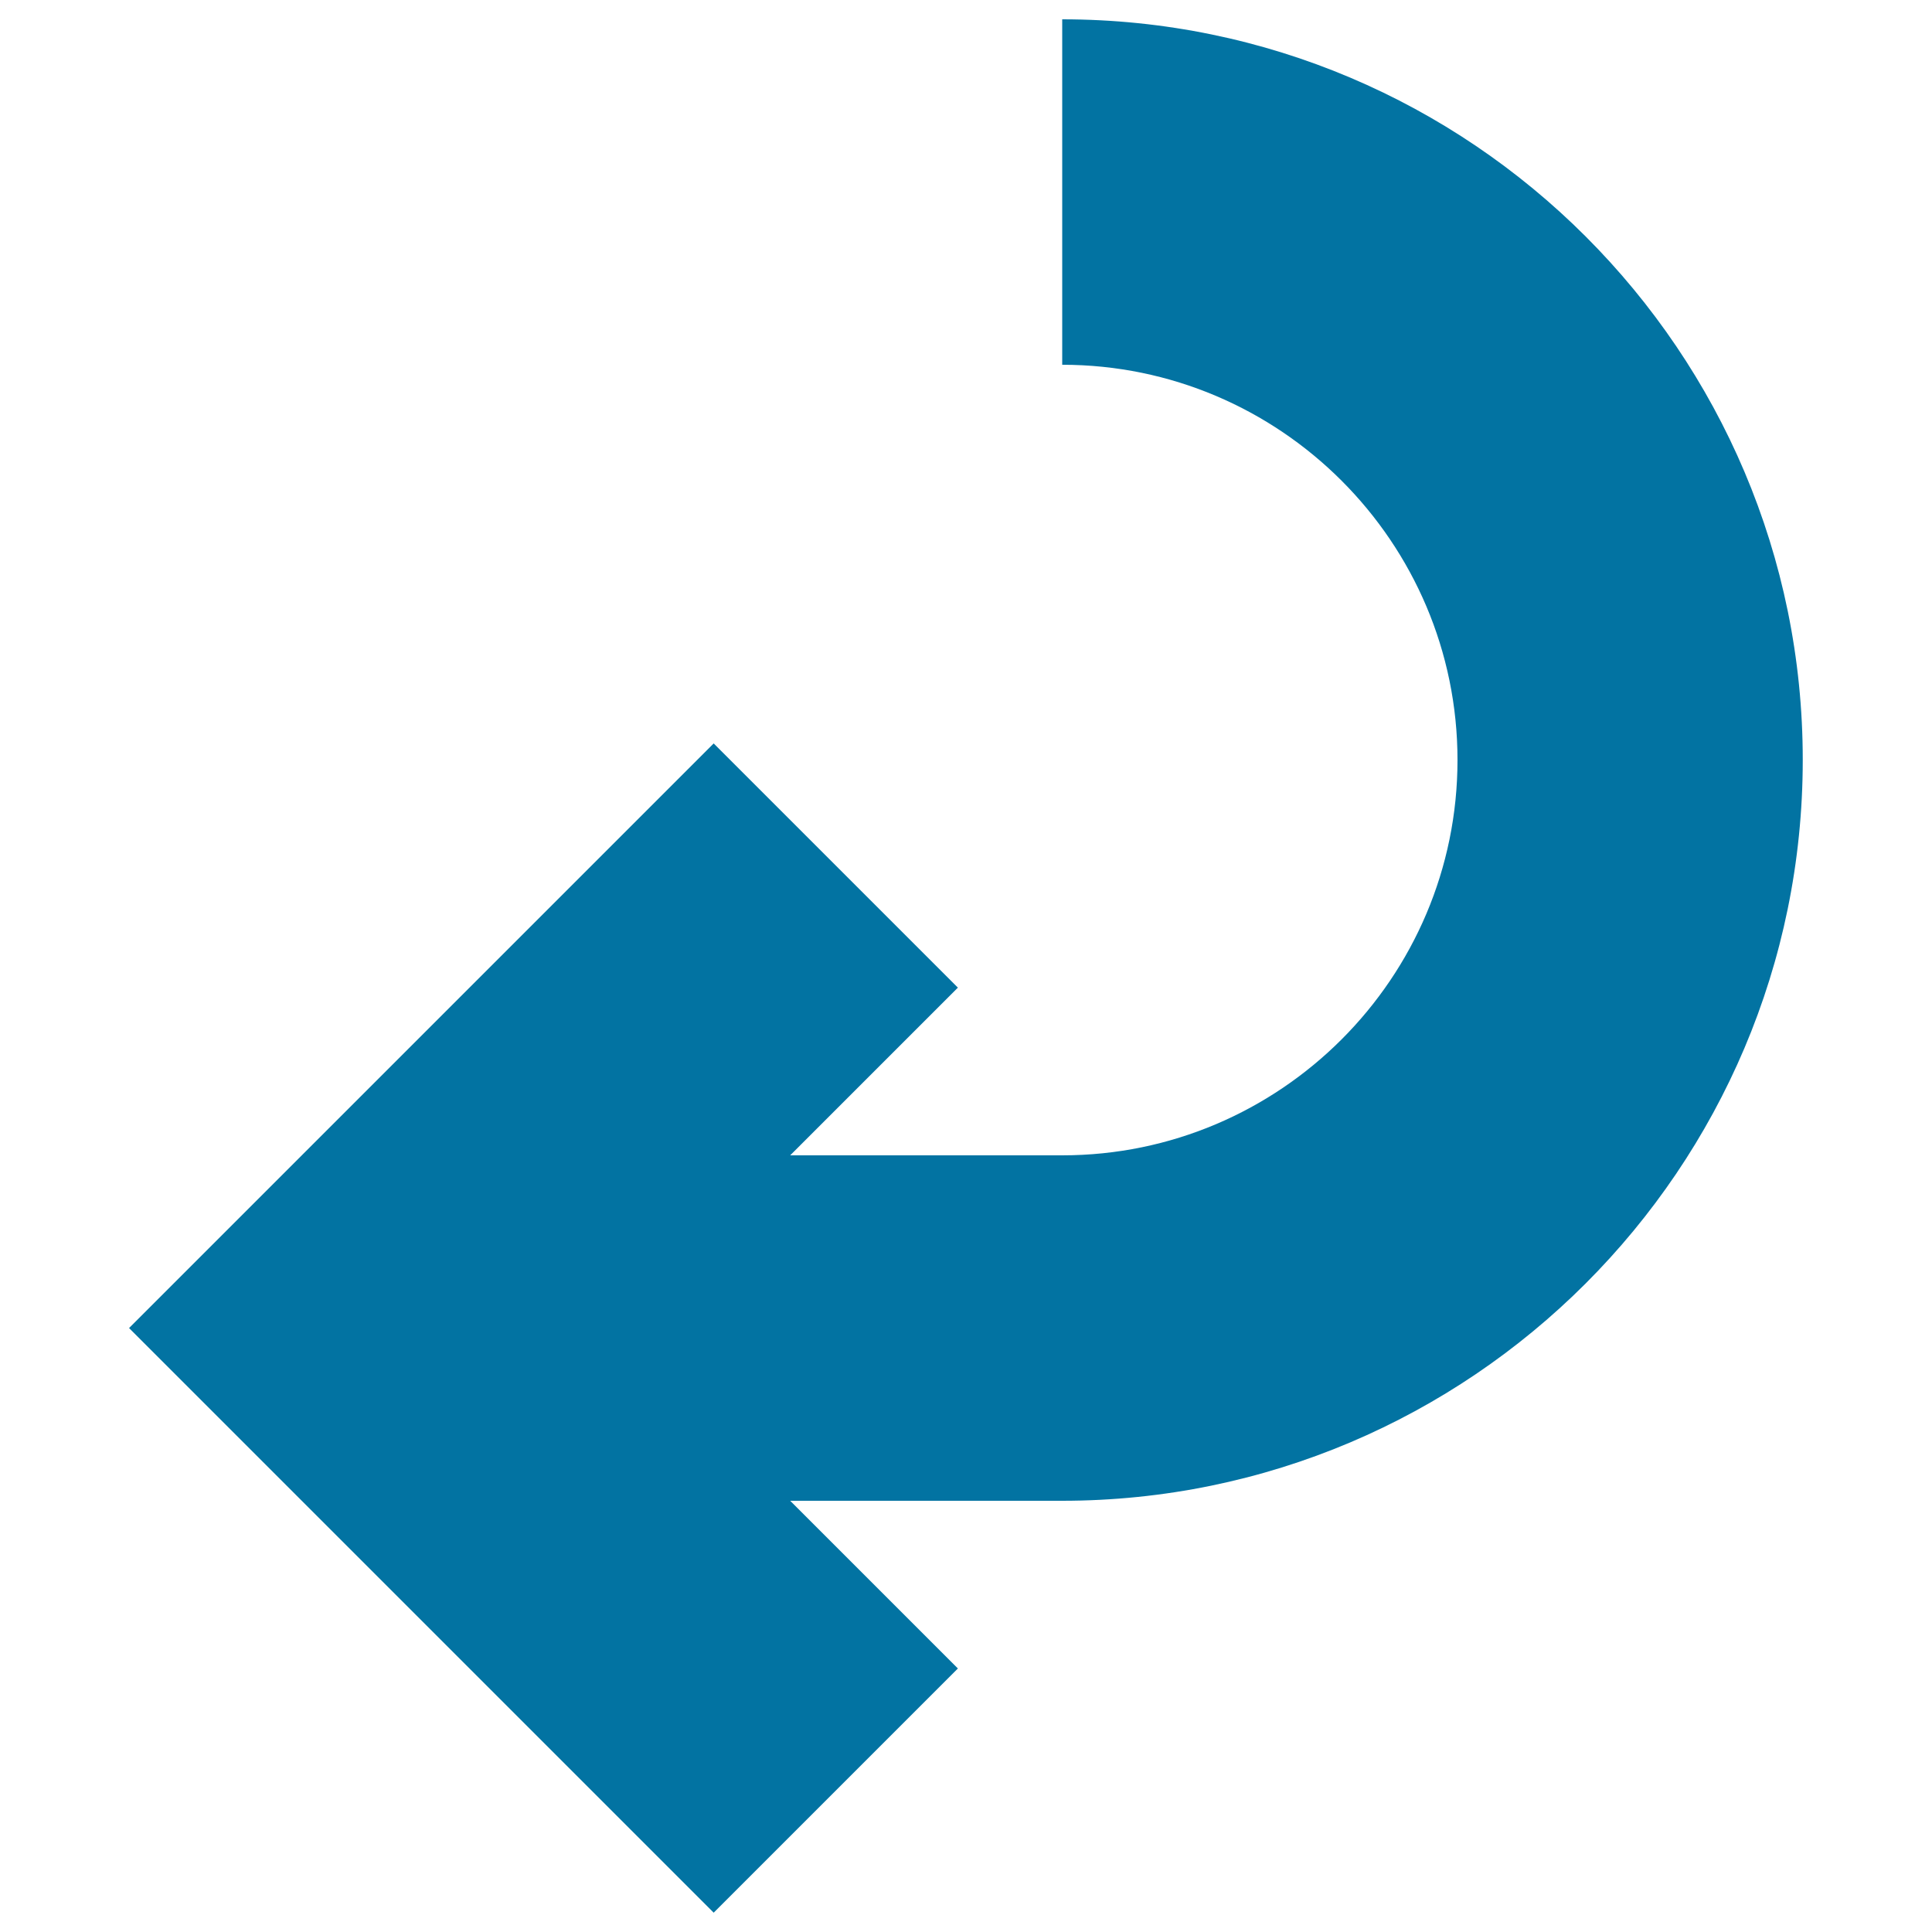
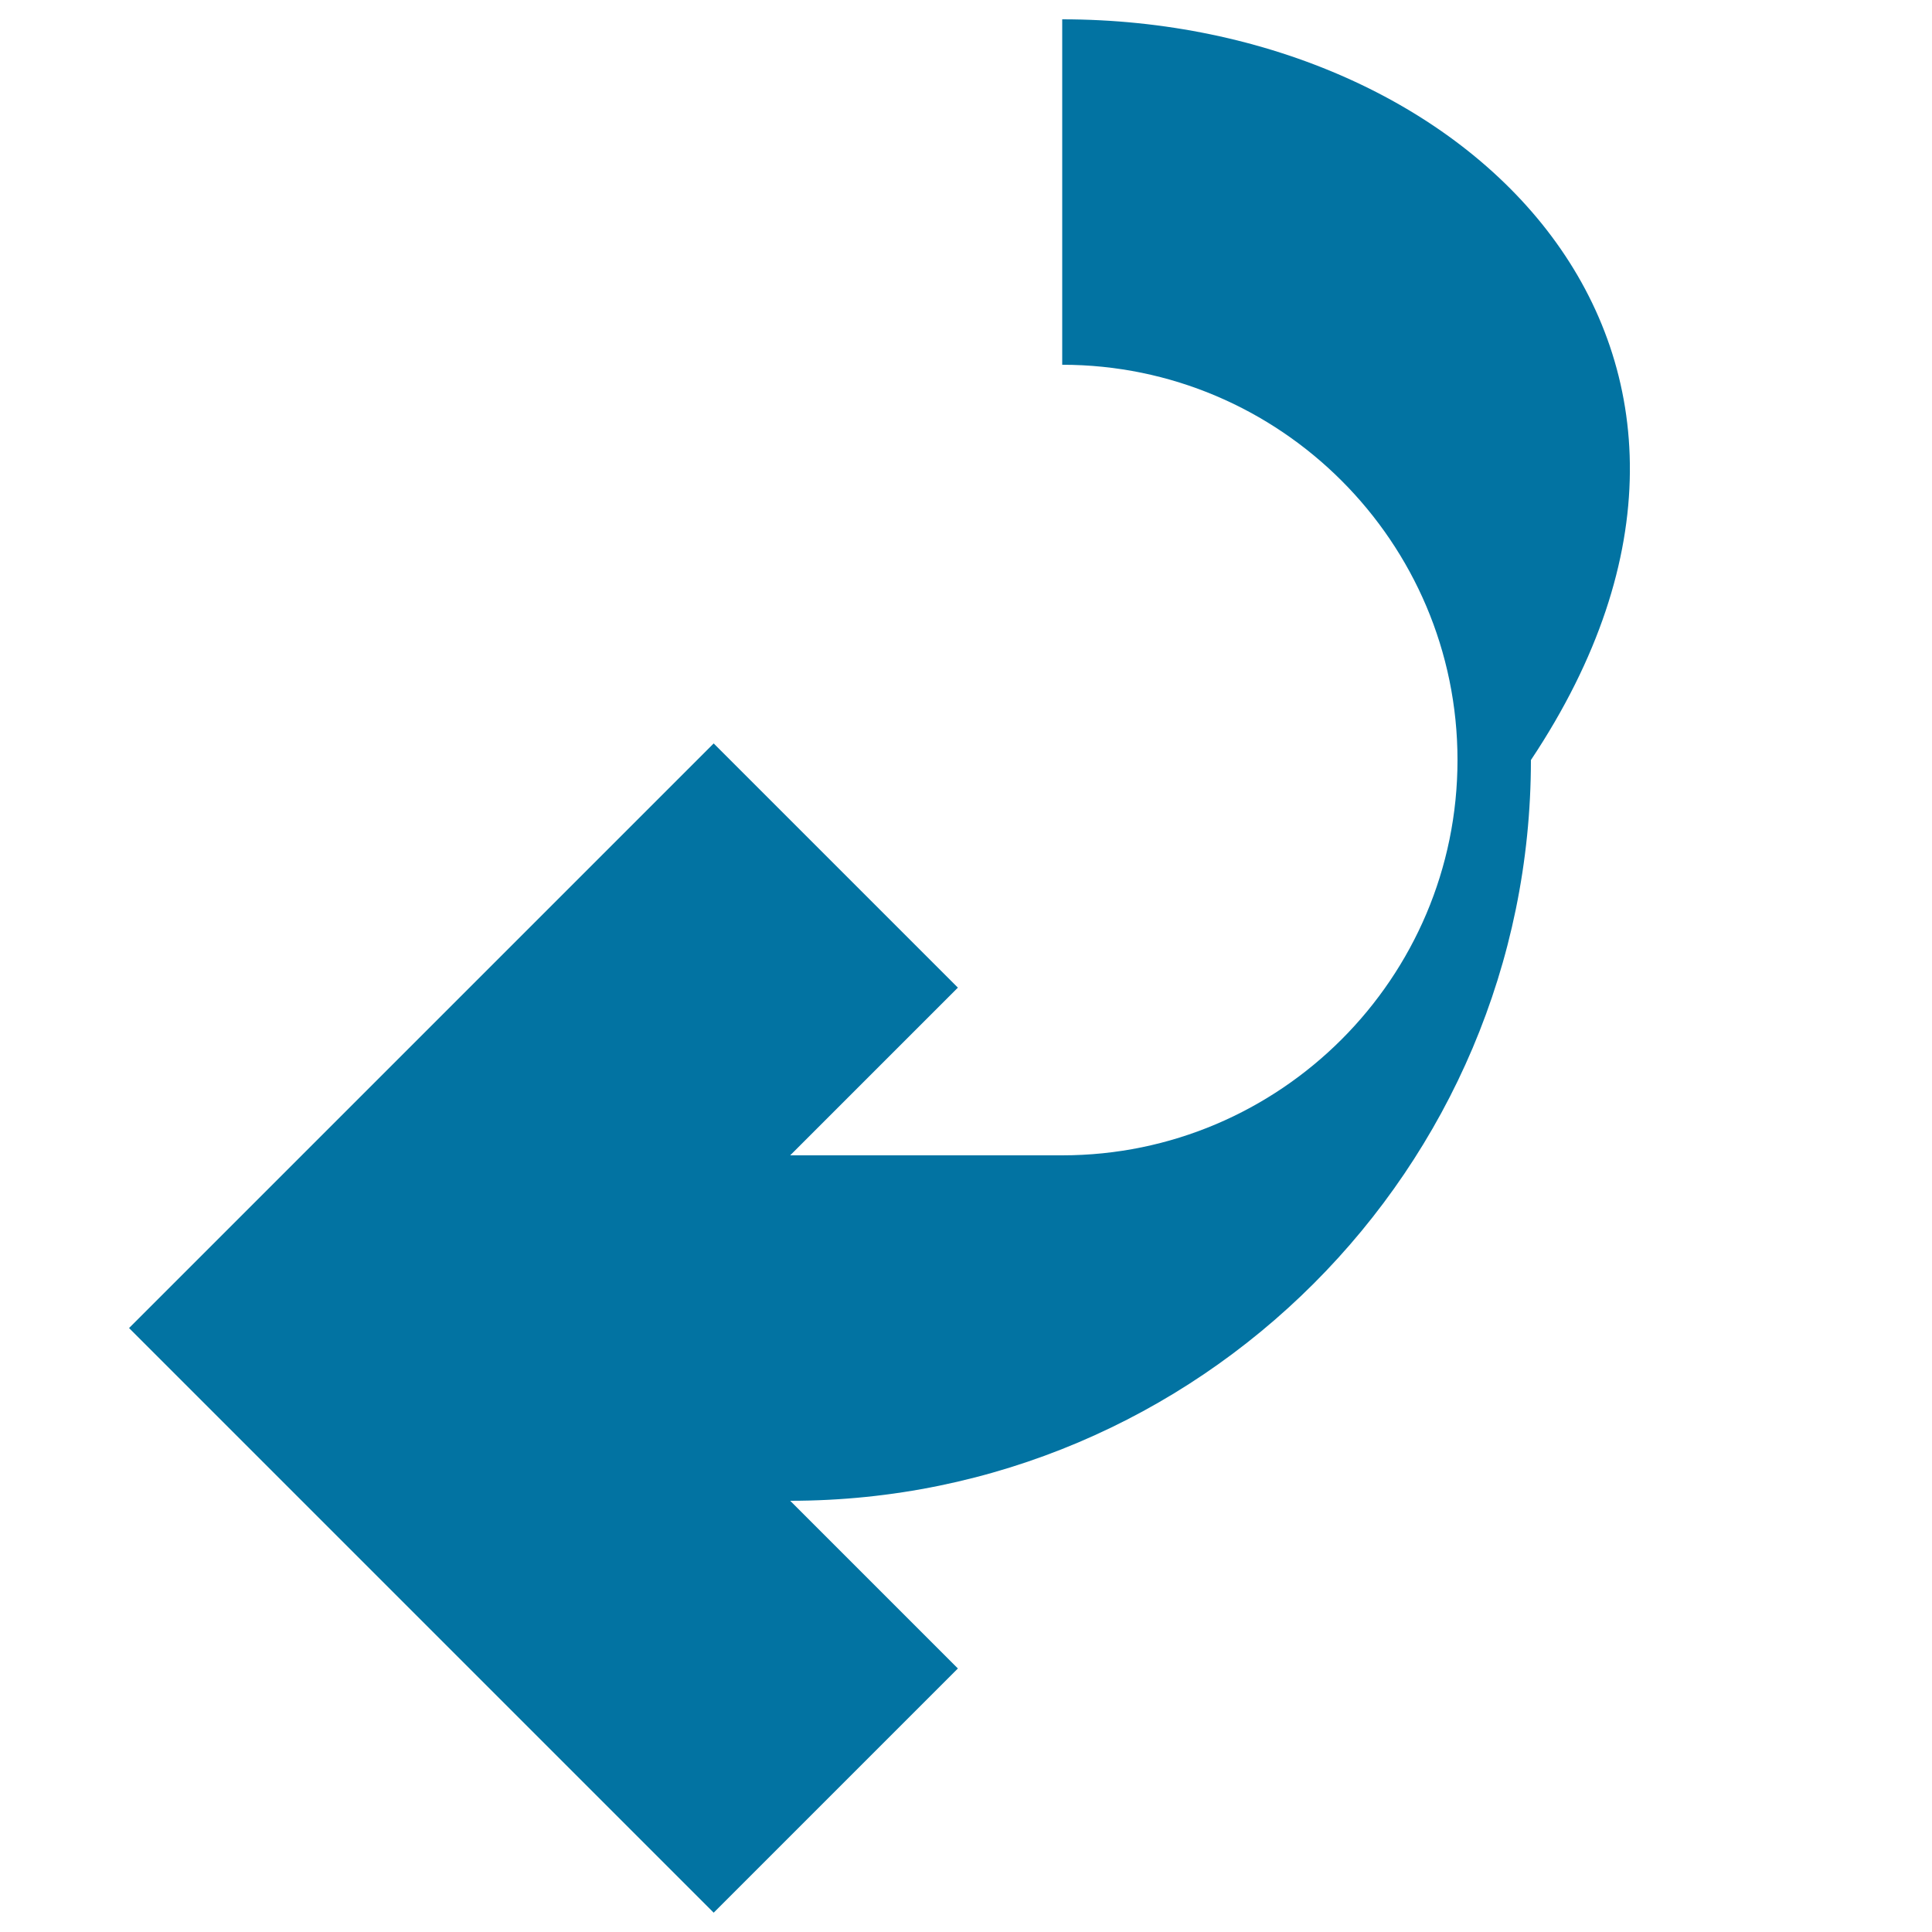
<svg xmlns="http://www.w3.org/2000/svg" viewBox="0 0 1000 1000" style="fill:#0273a2">
  <title>Curved Returing Arrow SVG icon</title>
  <g>
-     <path d="M549.8,10v178.8c112.8,0,204.6,91.8,204.6,204.6c0,112.8-91.8,204.6-204.6,204.6H409l86.8-86.8L369.4,384.8L66.8,687.4L369.4,990l126.4-126.4L409,776.8h140.7c211.4,0,383.4-172,383.4-383.4C933.2,182,761.2,10,549.8,10z" />
+     <path d="M549.8,10v178.8c112.8,0,204.6,91.8,204.6,204.6c0,112.8-91.8,204.6-204.6,204.6H409l86.8-86.8L369.4,384.8L66.8,687.4L369.4,990l126.4-126.4L409,776.8c211.4,0,383.4-172,383.4-383.4C933.2,182,761.2,10,549.8,10z" />
  </g>
</svg>